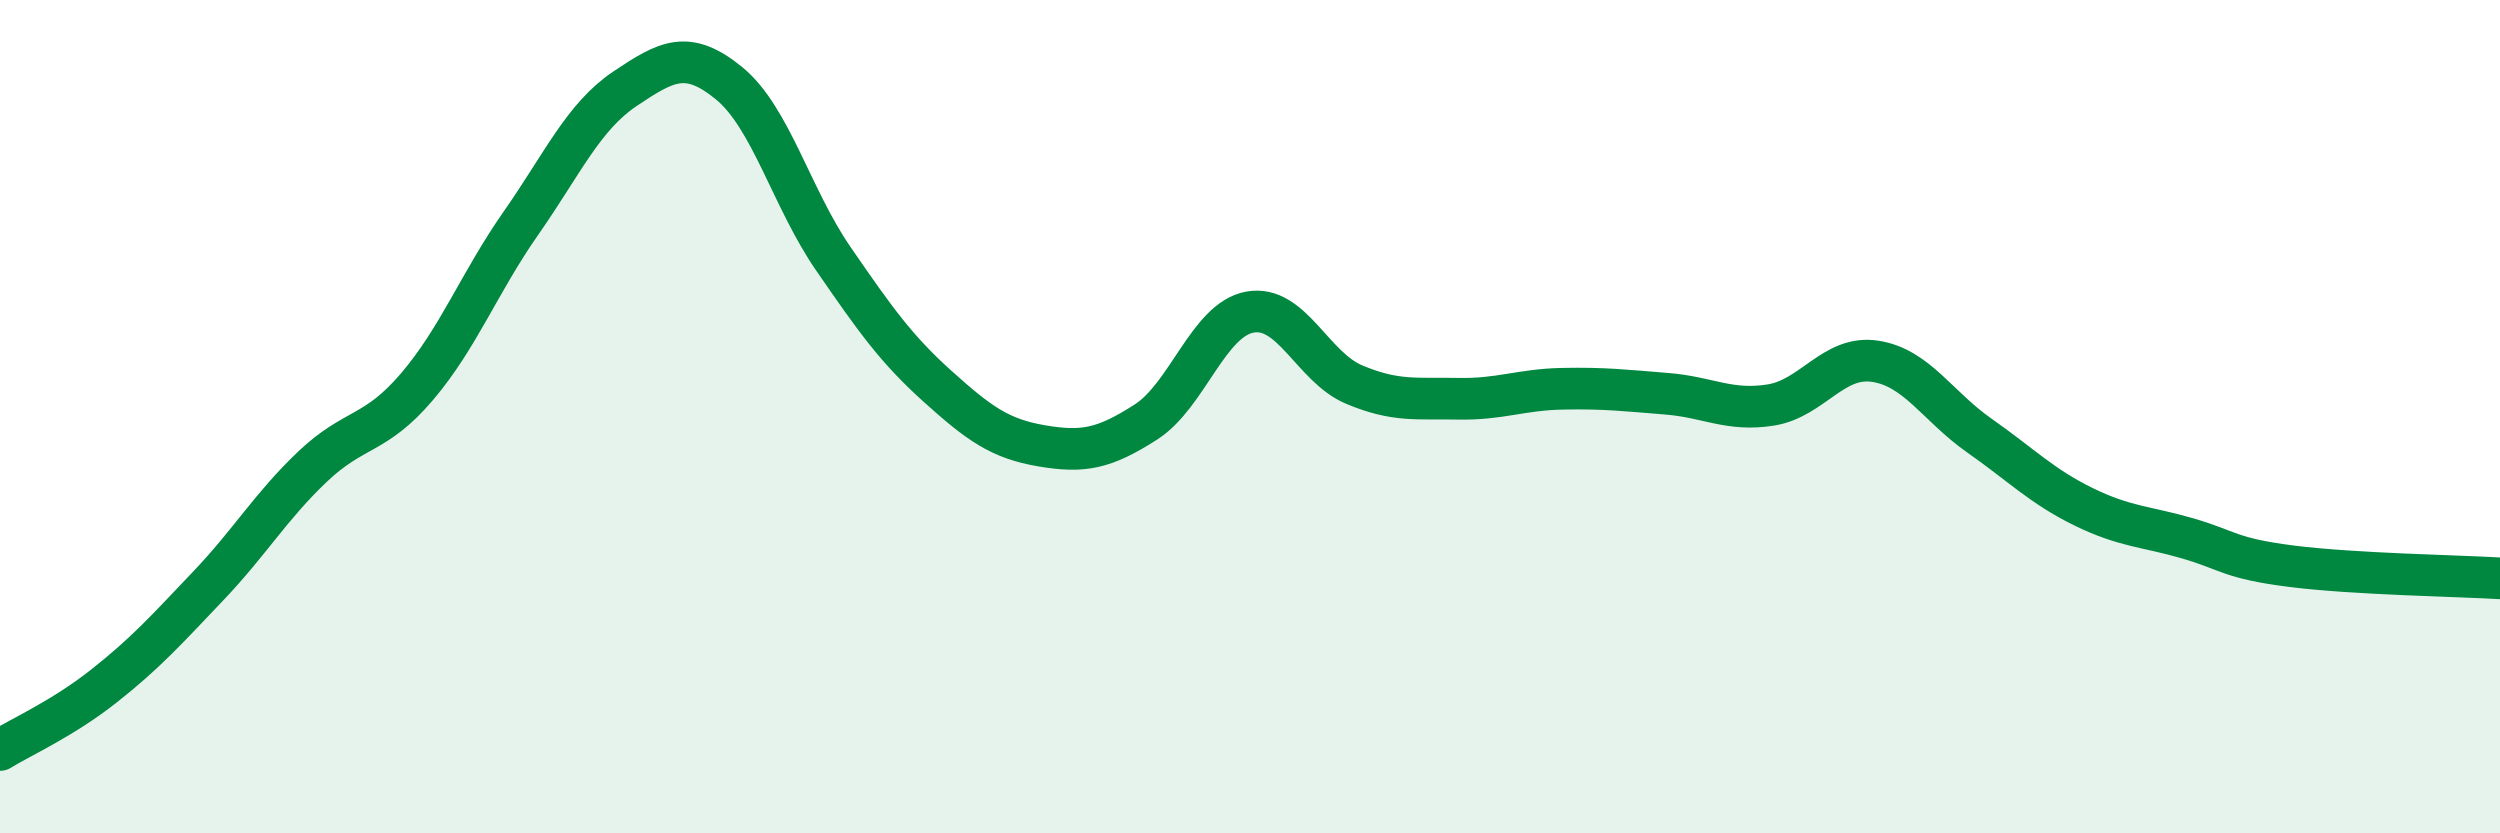
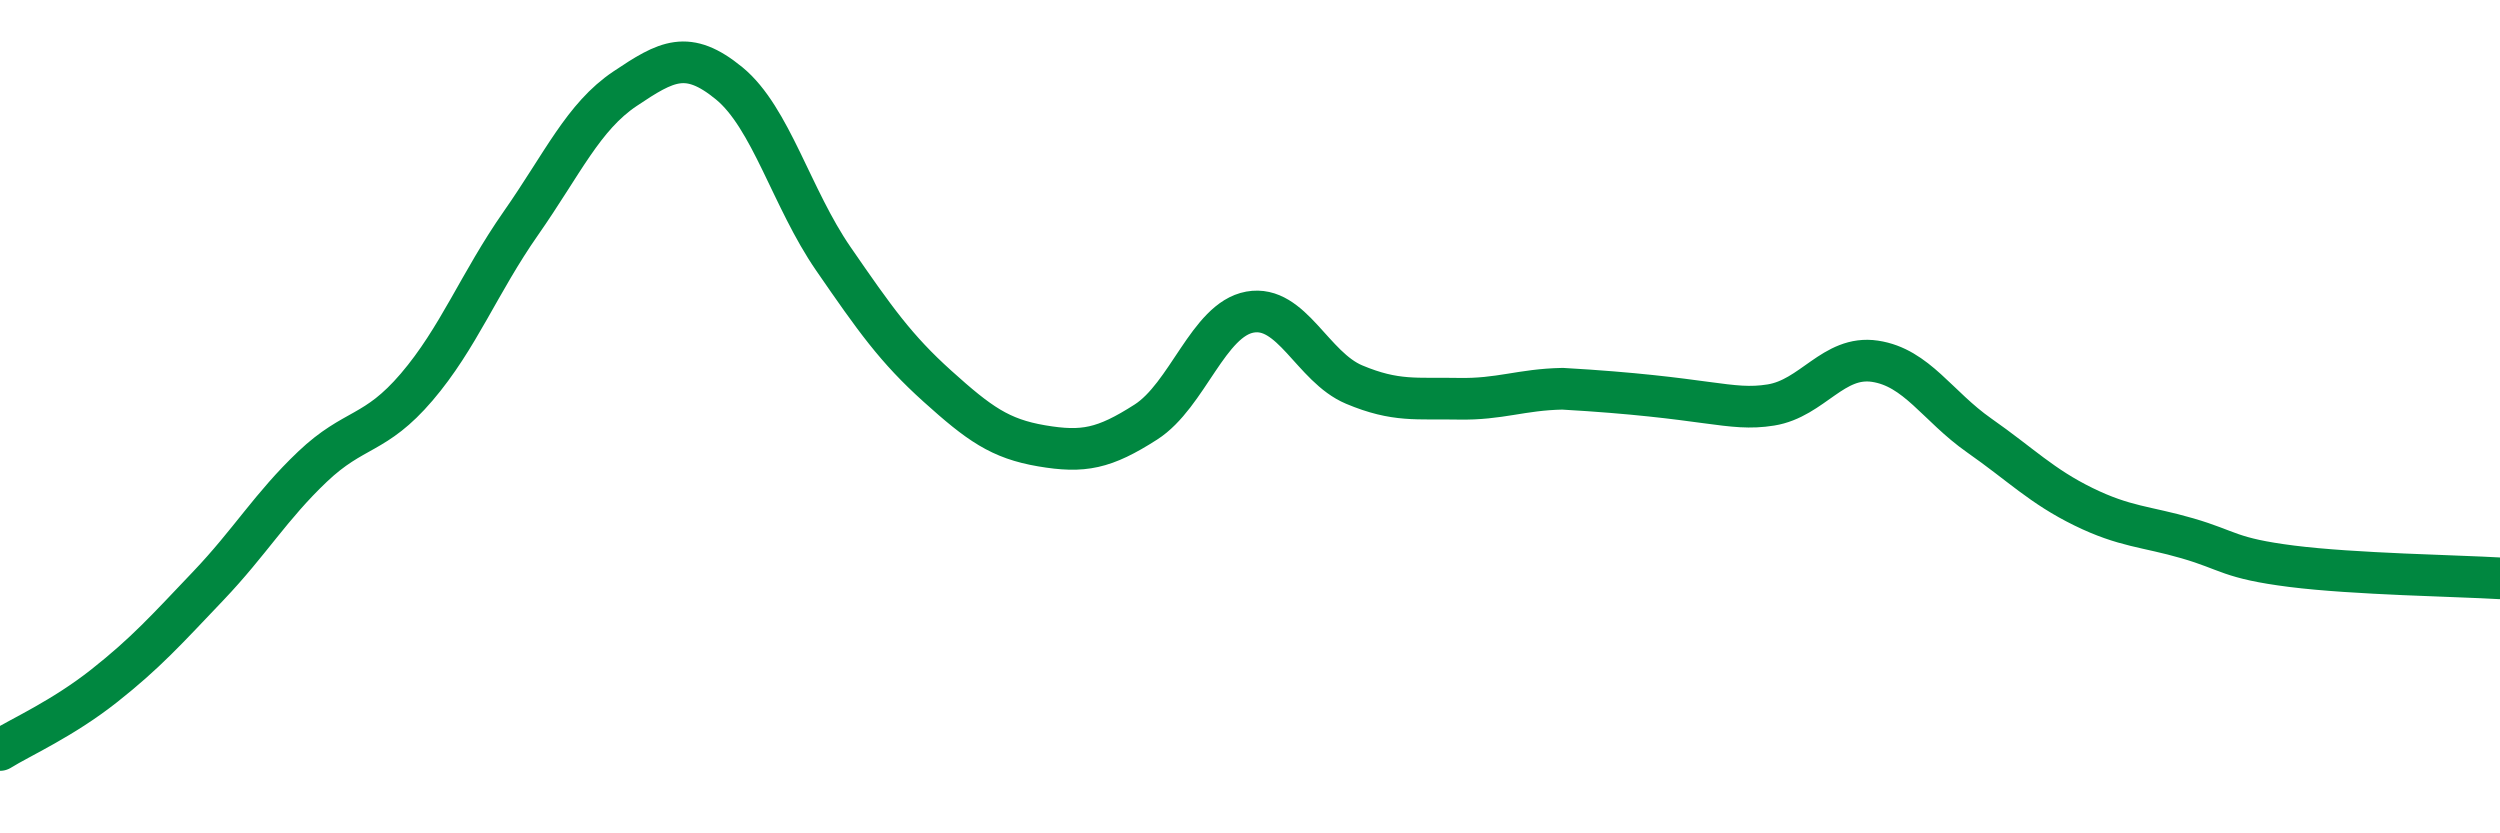
<svg xmlns="http://www.w3.org/2000/svg" width="60" height="20" viewBox="0 0 60 20">
-   <path d="M 0,18 C 0.5,17.69 1.5,17.25 2.5,16.46 C 3.5,15.67 4,15.11 5,14.06 C 6,13.01 6.5,12.15 7.5,11.2 C 8.5,10.25 9,10.46 10,9.29 C 11,8.12 11.5,6.79 12.5,5.36 C 13.5,3.93 14,2.8 15,2.13 C 16,1.46 16.5,1.18 17.5,2 C 18.5,2.82 19,4.76 20,6.21 C 21,7.66 21.5,8.37 22.5,9.27 C 23.5,10.17 24,10.53 25,10.7 C 26,10.87 26.5,10.77 27.5,10.13 C 28.5,9.49 29,7.67 30,7.49 C 31,7.31 31.5,8.81 32.5,9.23 C 33.5,9.65 34,9.55 35,9.57 C 36,9.59 36.5,9.35 37.5,9.33 C 38.5,9.31 39,9.37 40,9.45 C 41,9.53 41.5,9.88 42.5,9.72 C 43.5,9.56 44,8.52 45,8.67 C 46,8.82 46.5,9.75 47.5,10.45 C 48.5,11.15 49,11.67 50,12.16 C 51,12.65 51.5,12.63 52.5,12.92 C 53.5,13.21 53.5,13.4 55,13.59 C 56.5,13.78 59,13.82 60,13.88L60 20L0 20Z" fill="#008740" opacity="0.1" stroke-linecap="round" stroke-linejoin="round" />
-   <path d="M 0,18 C 0.5,17.69 1.5,17.25 2.5,16.46 C 3.5,15.67 4,15.11 5,14.06 C 6,13.01 6.5,12.15 7.5,11.2 C 8.5,10.25 9,10.46 10,9.29 C 11,8.12 11.5,6.79 12.5,5.36 C 13.5,3.93 14,2.8 15,2.13 C 16,1.46 16.5,1.18 17.5,2 C 18.5,2.82 19,4.76 20,6.21 C 21,7.66 21.5,8.37 22.5,9.27 C 23.5,10.17 24,10.53 25,10.7 C 26,10.87 26.5,10.77 27.5,10.13 C 28.5,9.49 29,7.67 30,7.49 C 31,7.31 31.5,8.81 32.5,9.23 C 33.5,9.65 34,9.55 35,9.57 C 36,9.59 36.5,9.35 37.5,9.33 C 38.5,9.31 39,9.37 40,9.45 C 41,9.53 41.5,9.88 42.5,9.72 C 43.5,9.56 44,8.52 45,8.67 C 46,8.82 46.5,9.75 47.5,10.45 C 48.5,11.15 49,11.67 50,12.16 C 51,12.65 51.5,12.63 52.5,12.92 C 53.5,13.21 53.5,13.4 55,13.59 C 56.5,13.78 59,13.82 60,13.88" stroke="#008740" stroke-width="1" fill="none" stroke-linecap="round" stroke-linejoin="round" />
+   <path d="M 0,18 C 0.5,17.69 1.5,17.25 2.5,16.46 C 3.5,15.67 4,15.11 5,14.06 C 6,13.01 6.5,12.15 7.5,11.2 C 8.5,10.25 9,10.46 10,9.29 C 11,8.12 11.5,6.79 12.5,5.36 C 13.5,3.93 14,2.8 15,2.13 C 16,1.46 16.5,1.18 17.5,2 C 18.5,2.82 19,4.76 20,6.21 C 21,7.66 21.5,8.37 22.5,9.27 C 23.5,10.17 24,10.53 25,10.7 C 26,10.87 26.5,10.77 27.5,10.13 C 28.5,9.49 29,7.67 30,7.49 C 31,7.31 31.5,8.81 32.5,9.23 C 33.5,9.65 34,9.55 35,9.57 C 36,9.59 36.5,9.35 37.5,9.33 C 41,9.53 41.5,9.88 42.5,9.72 C 43.5,9.56 44,8.52 45,8.67 C 46,8.82 46.5,9.75 47.5,10.45 C 48.5,11.15 49,11.67 50,12.16 C 51,12.65 51.5,12.63 52.5,12.92 C 53.5,13.21 53.5,13.4 55,13.59 C 56.5,13.78 59,13.82 60,13.88" stroke="#008740" stroke-width="1" fill="none" stroke-linecap="round" stroke-linejoin="round" />
</svg>